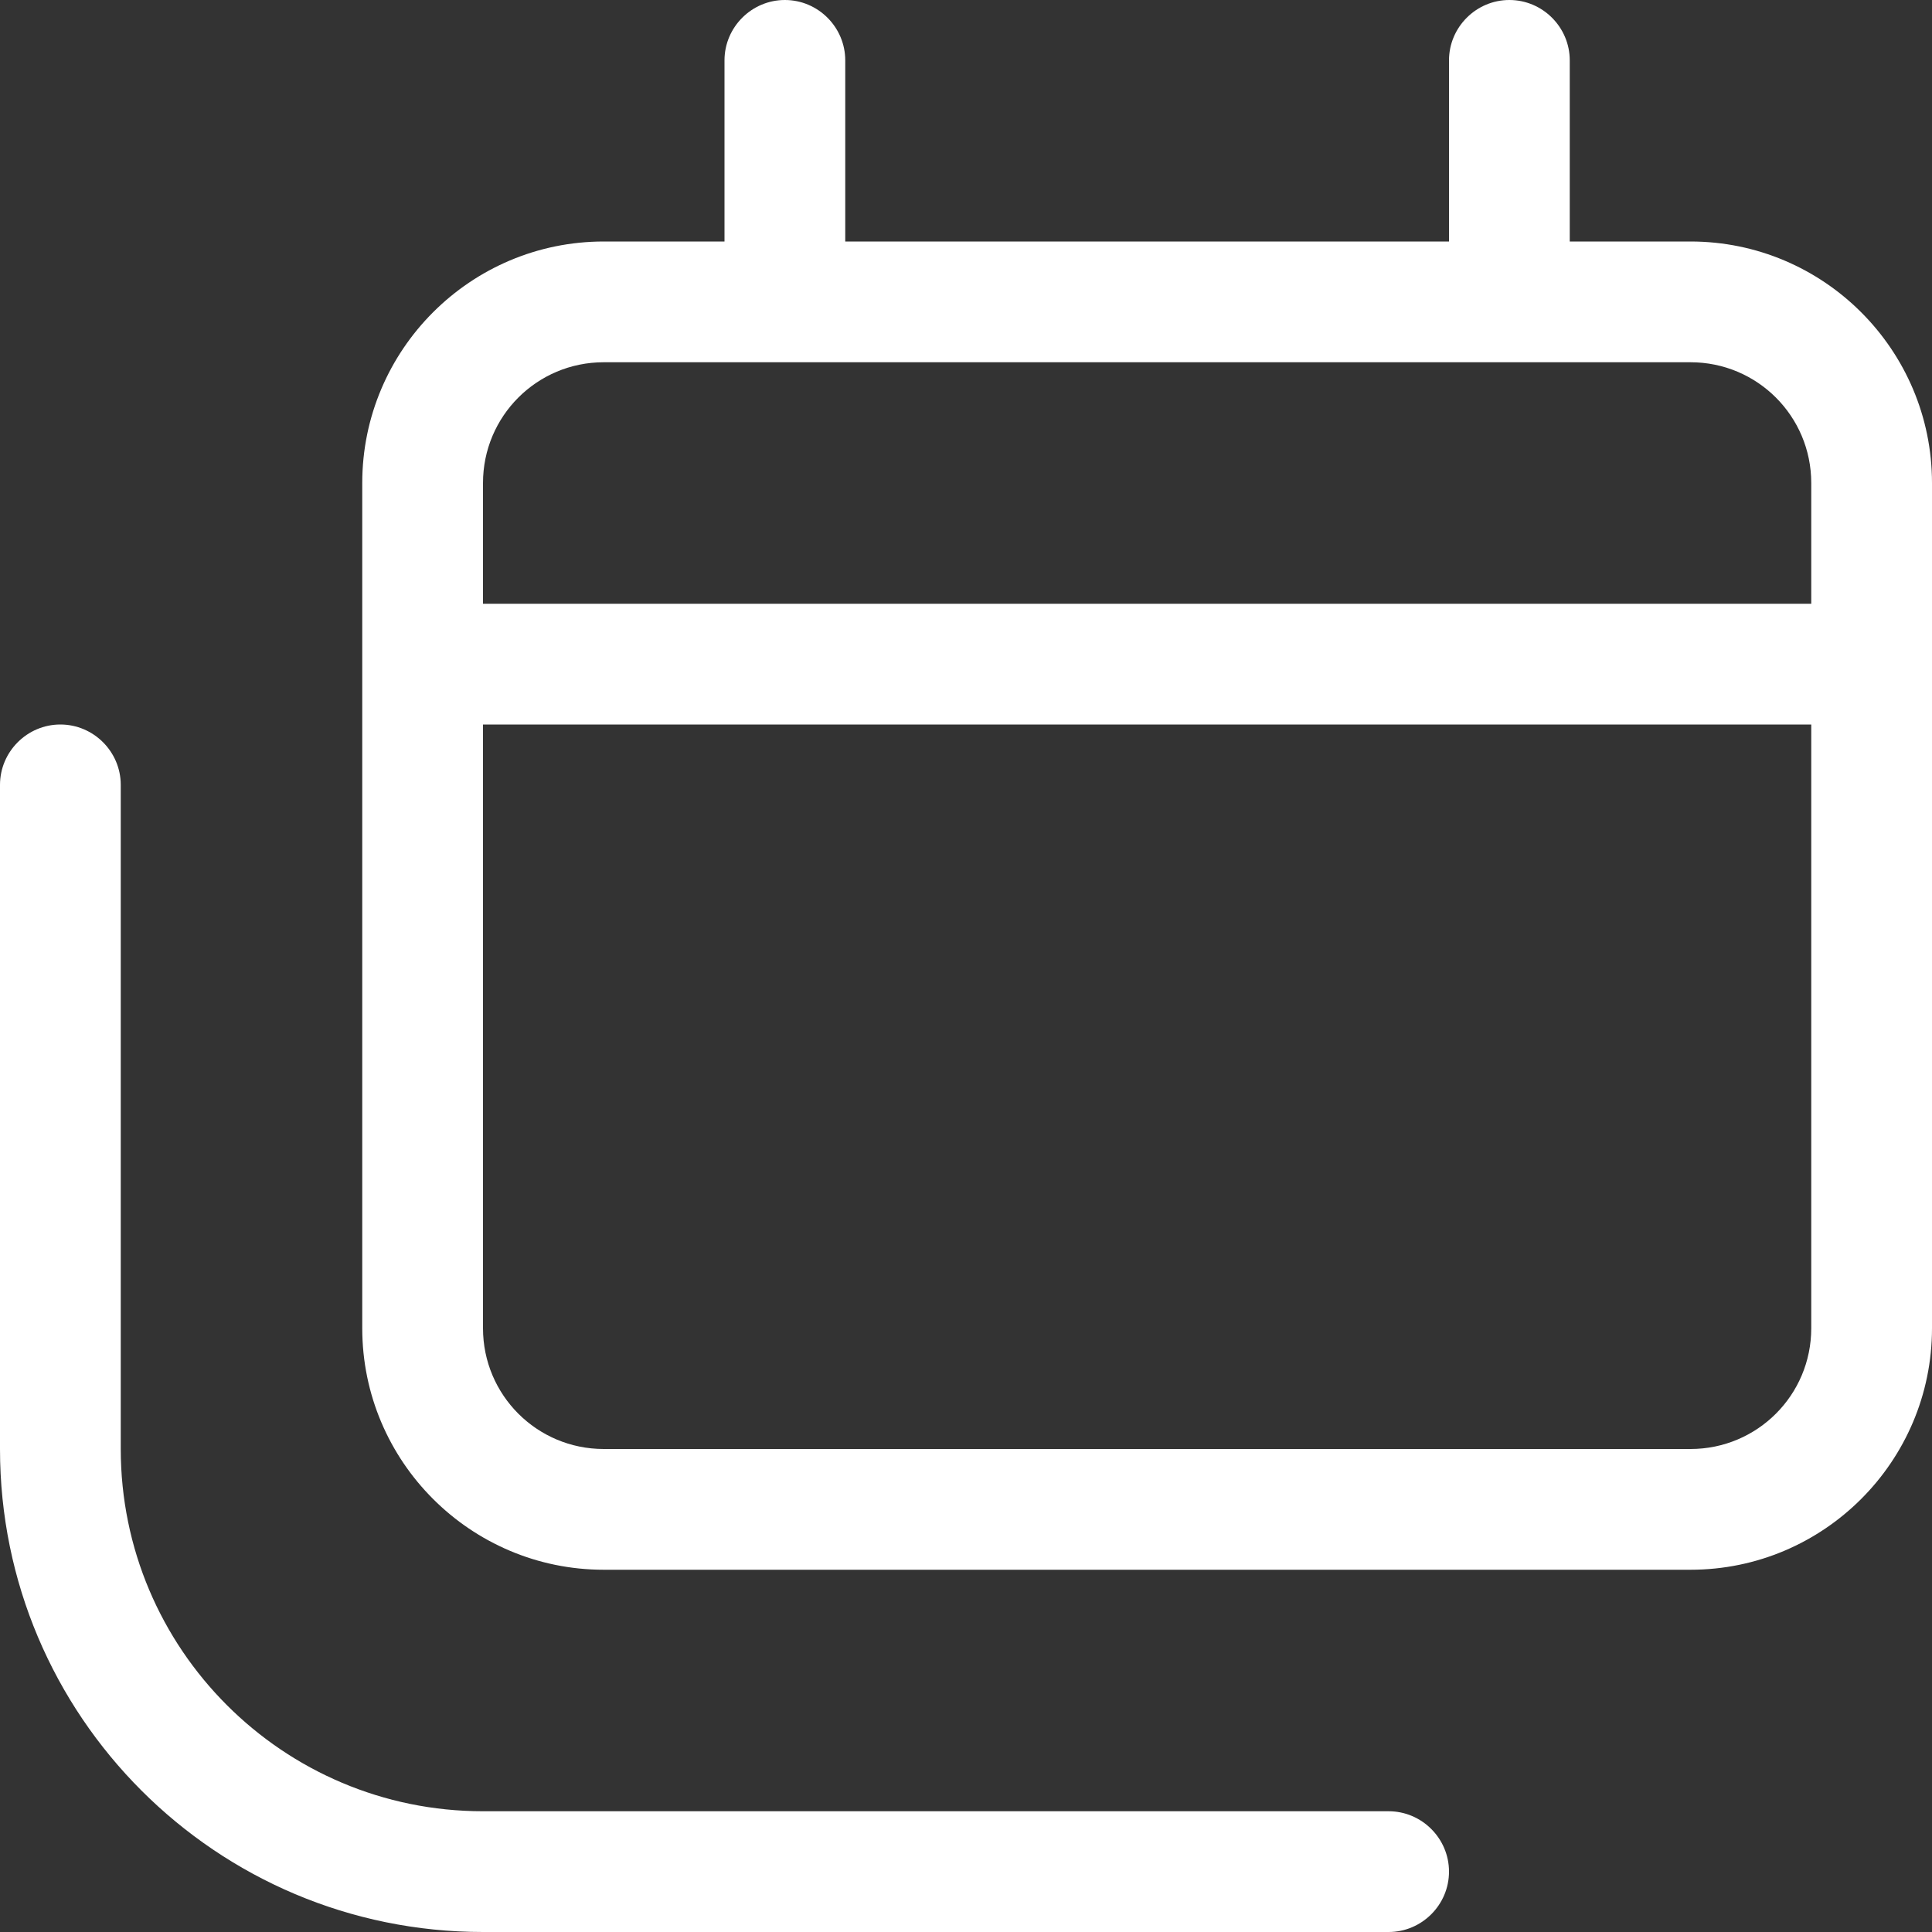
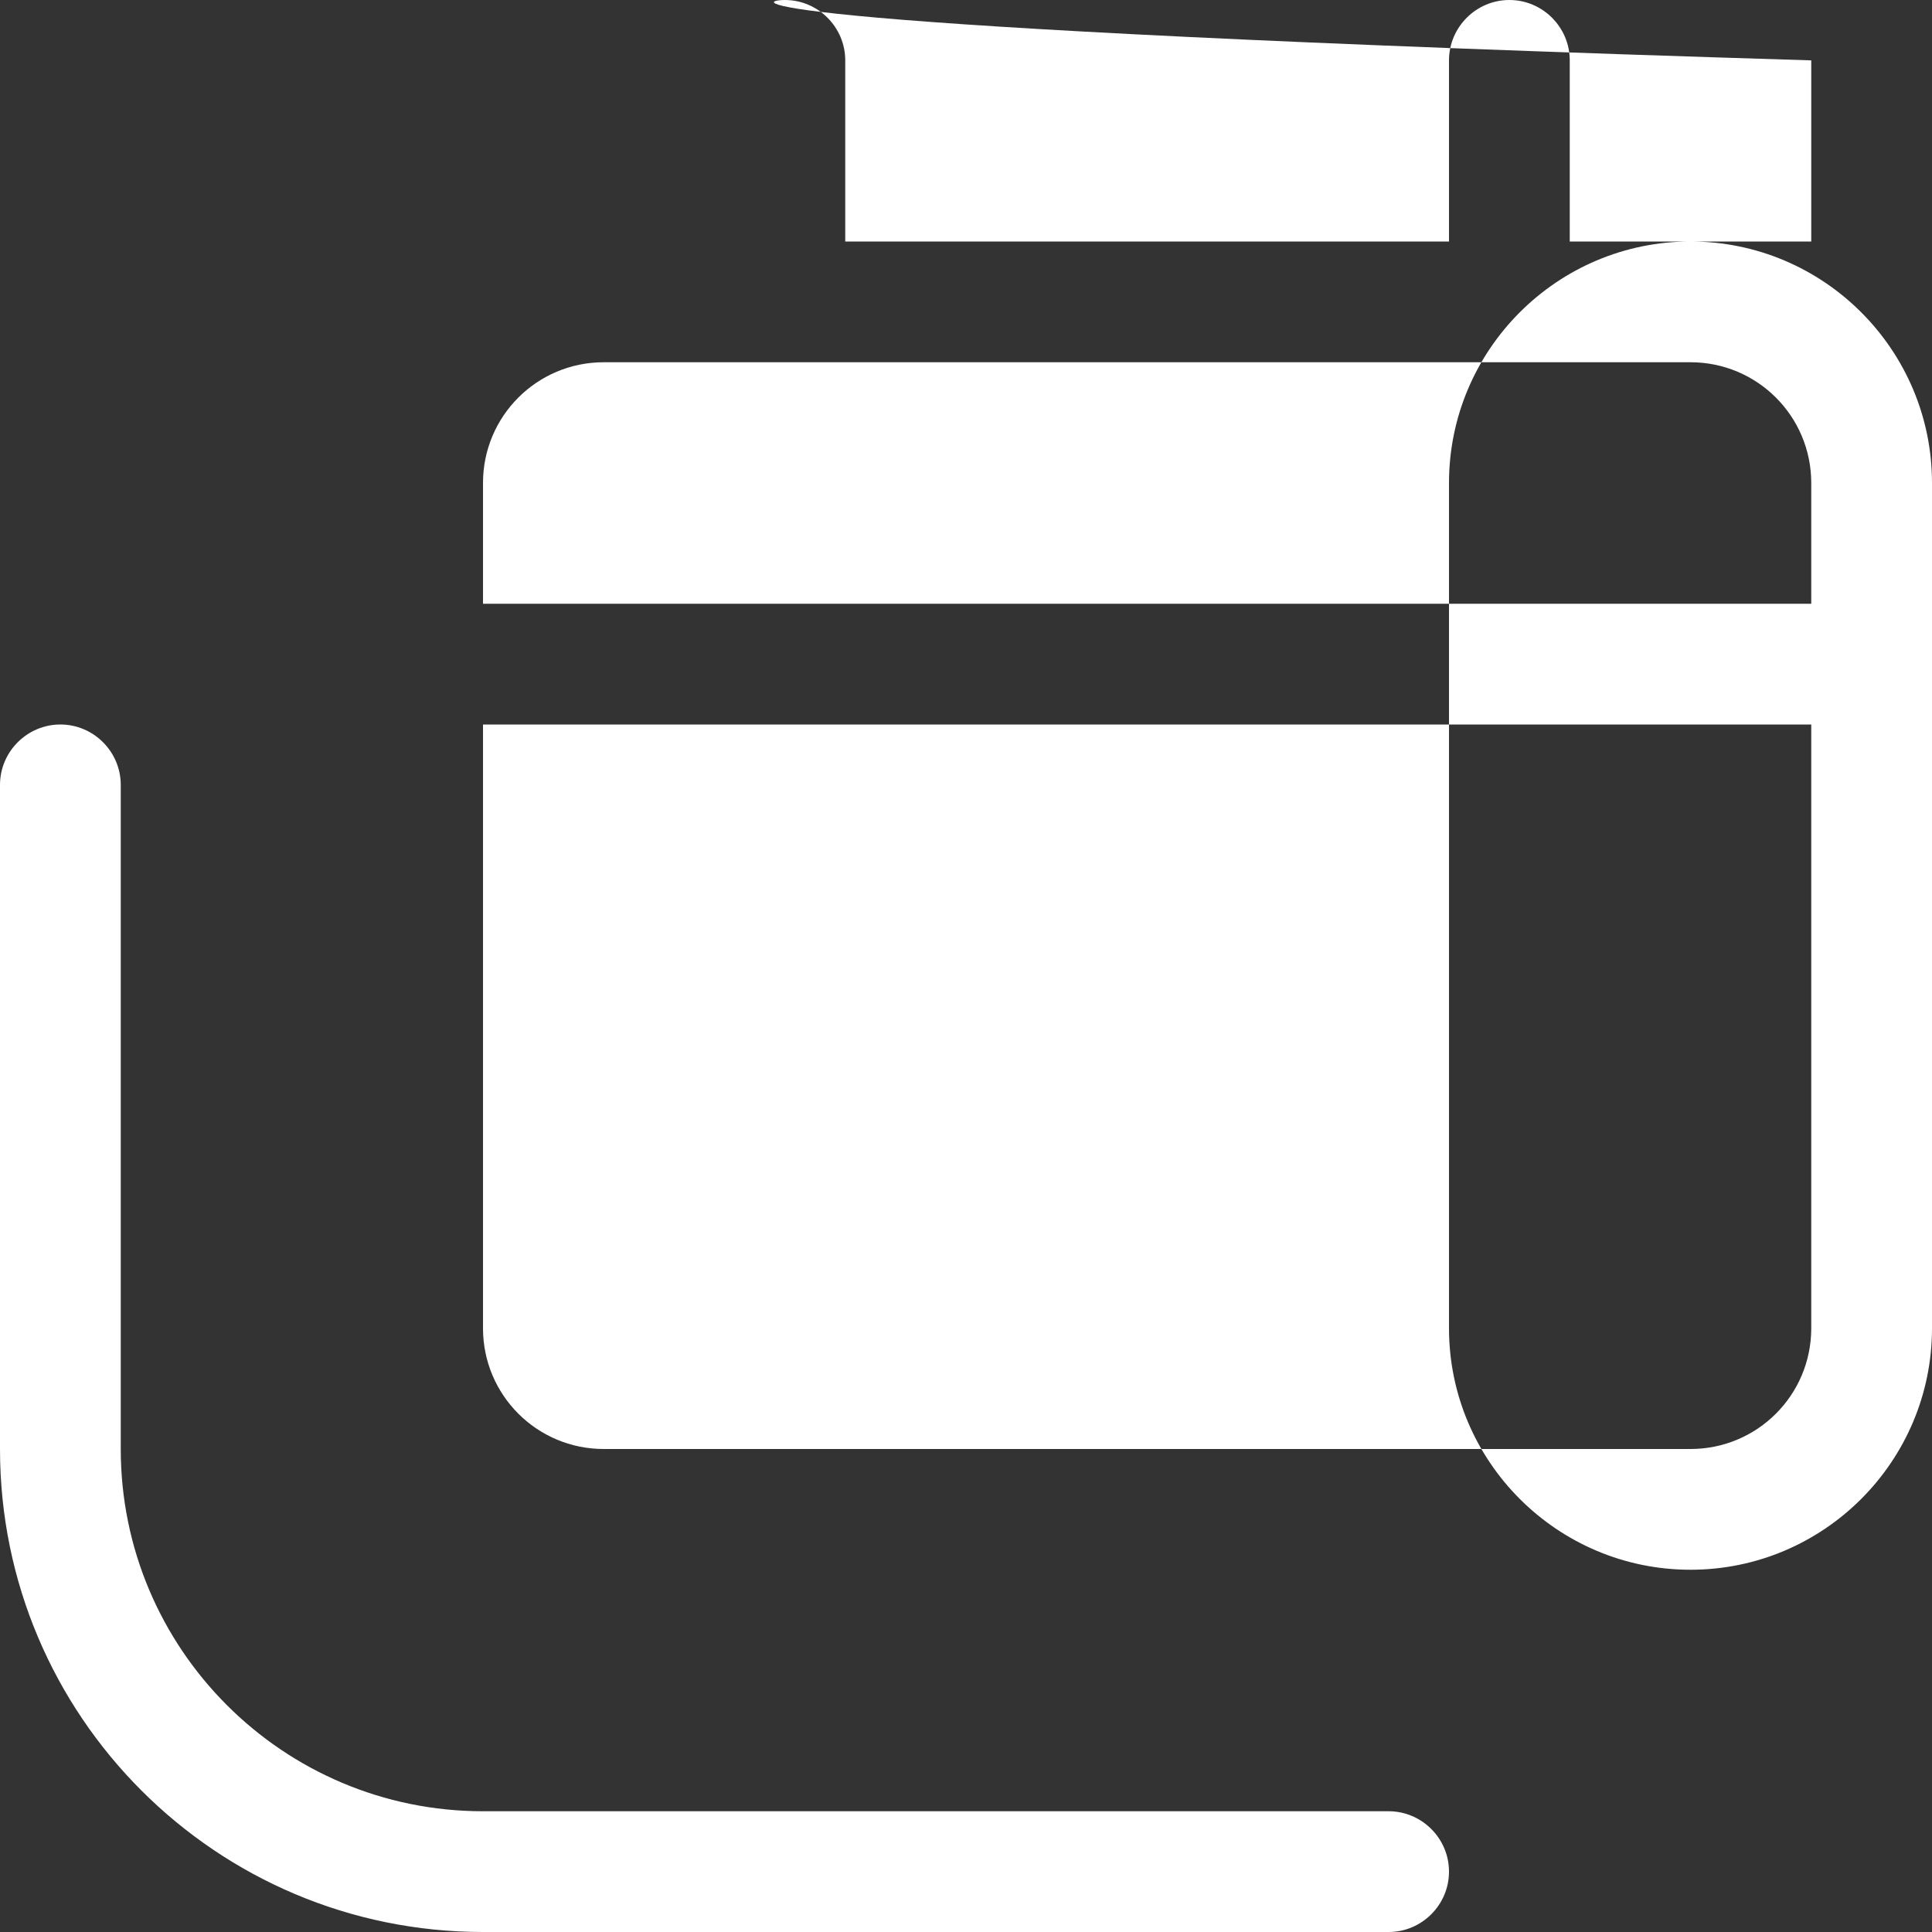
<svg xmlns="http://www.w3.org/2000/svg" version="1.1" id="Ebene_1" x="0px" y="0px" viewBox="0 0 512 512" style="enable-background:new 0 0 512 512;" xml:space="preserve">
  <rect x="0" y="0" width="512" height="512" fill="#333333" stroke="none" />
  <style type="text/css">
	.st0{fill:#FFFFFF;}
</style>
-   <path class="st0" d="M208,0c8.8,0,16,7.2,16,16v48h160V16c0-8.8,7.2-16,16-16s16,7.2,16,16v48h32c35.3,0,64,28.7,64,64v224  c0,35.3-28.7,64-64,64H160c-35.3,0-64-28.7-64-64V128c0-35.3,28.7-64,64-64h32V16C192,7.2,199.2,0,208,0z M128,128v32h352v-32  c0-17.7-14.3-32-32-32H160C142.3,96,128,110.3,128,128z M128,192v160c0,17.7,14.3,32,32,32h288c17.7,0,32-14.3,32-32V192H128z   M32,384c0,53,43,96,96,96h240c8.8,0,16,7.2,16,16s-7.2,16-16,16H128C57.3,512,0,454.7,0,384V208c0-8.8,7.2-16,16-16  c8.8,0,16,7.2,16,16V384z" />
+   <path class="st0" d="M208,0c8.8,0,16,7.2,16,16v48h160V16c0-8.8,7.2-16,16-16s16,7.2,16,16v48h32c35.3,0,64,28.7,64,64v224  c0,35.3-28.7,64-64,64c-35.3,0-64-28.7-64-64V128c0-35.3,28.7-64,64-64h32V16C192,7.2,199.2,0,208,0z M128,128v32h352v-32  c0-17.7-14.3-32-32-32H160C142.3,96,128,110.3,128,128z M128,192v160c0,17.7,14.3,32,32,32h288c17.7,0,32-14.3,32-32V192H128z   M32,384c0,53,43,96,96,96h240c8.8,0,16,7.2,16,16s-7.2,16-16,16H128C57.3,512,0,454.7,0,384V208c0-8.8,7.2-16,16-16  c8.8,0,16,7.2,16,16V384z" />
</svg>